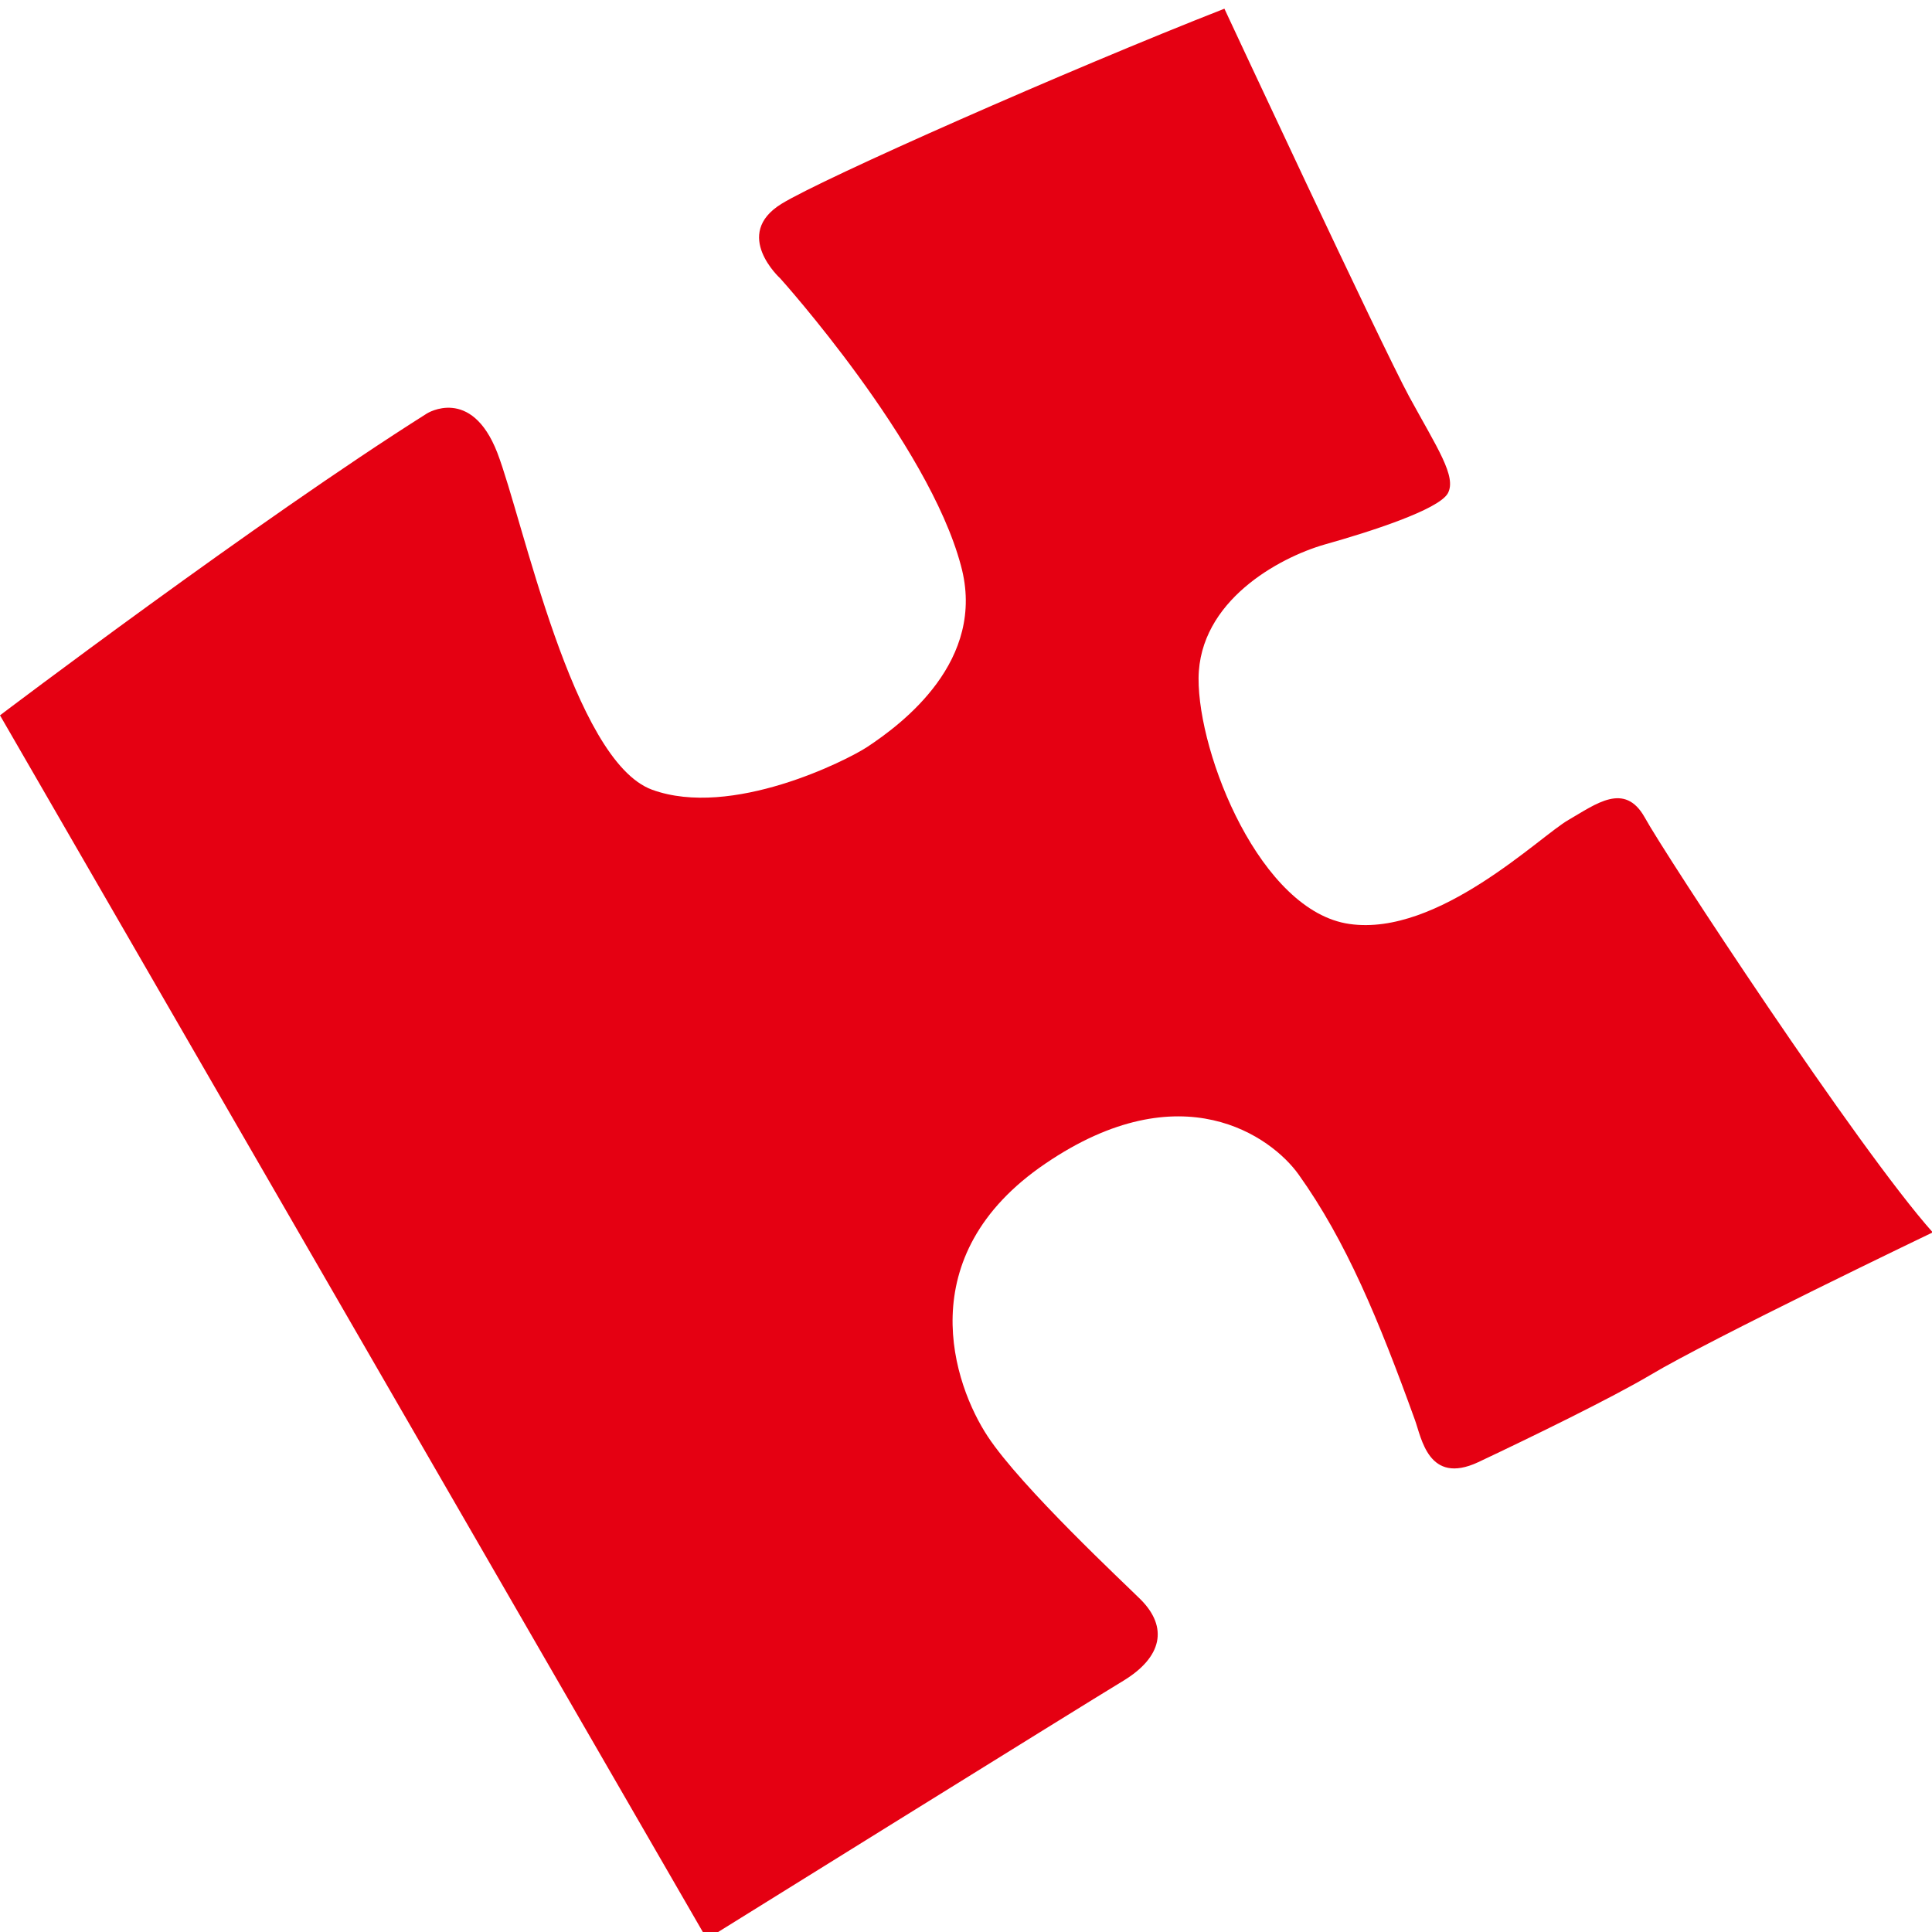
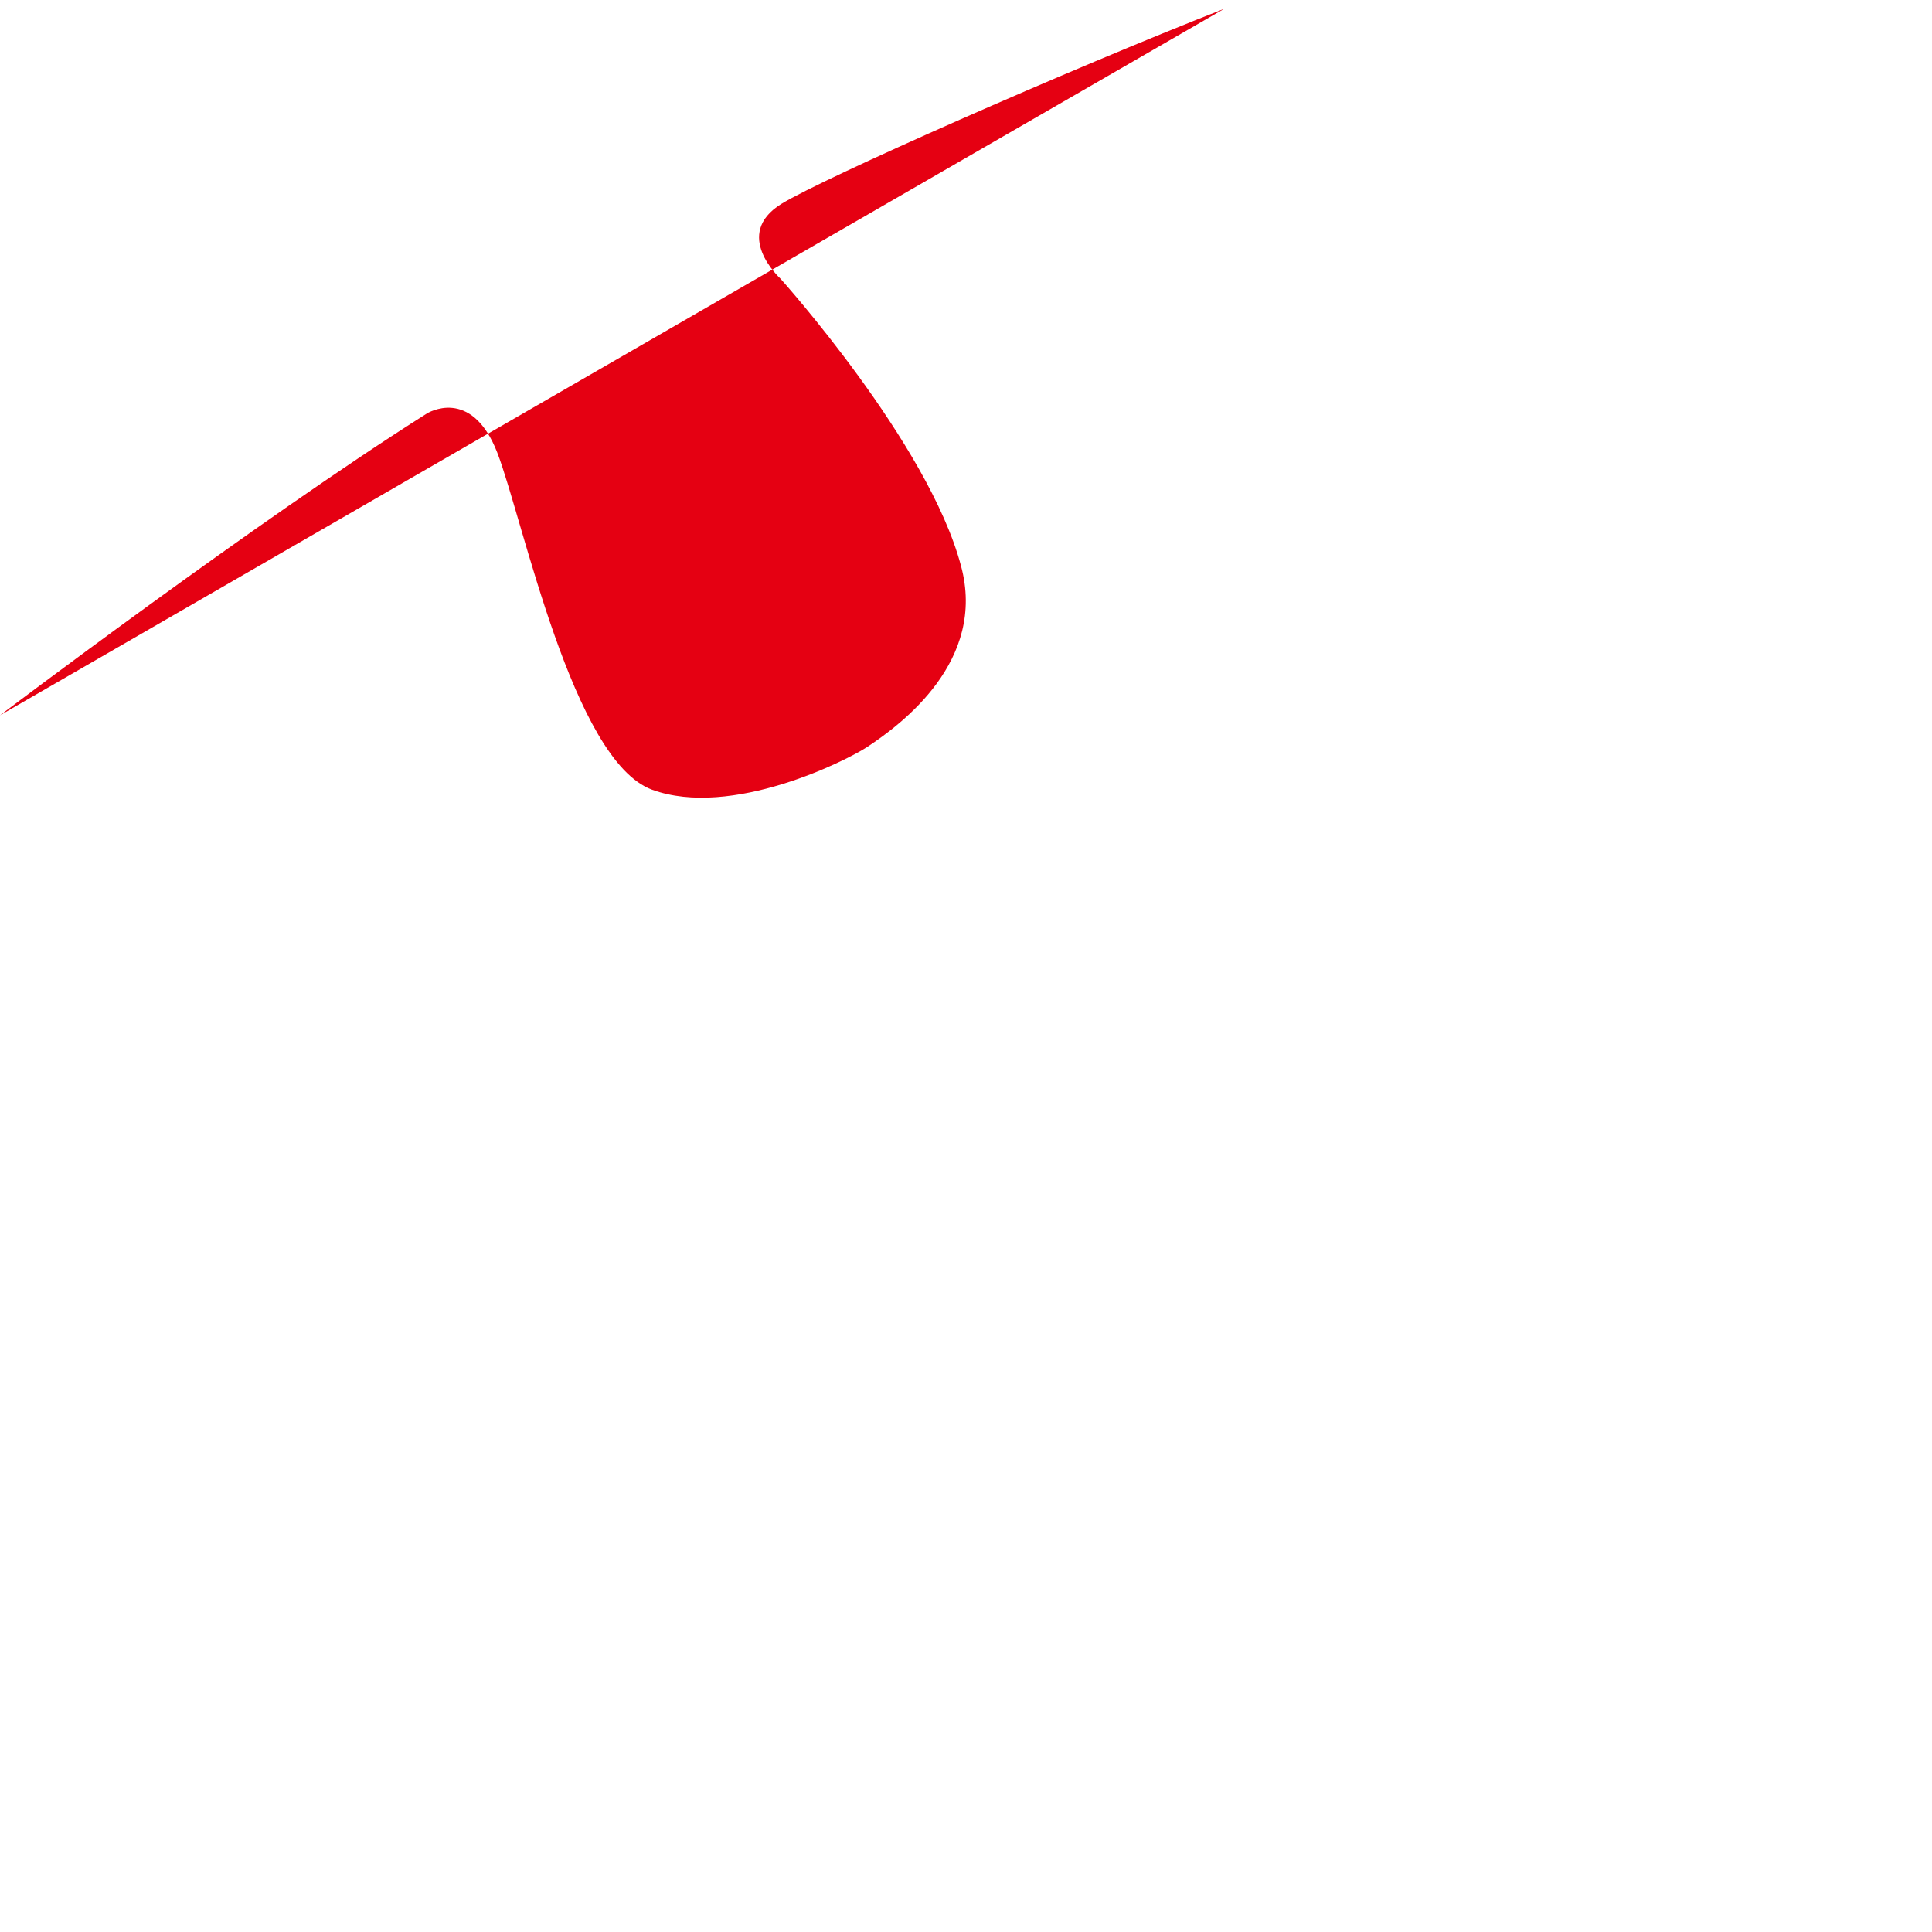
<svg xmlns="http://www.w3.org/2000/svg" viewBox="0 0 80 80">
-   <path d="M0 29.62s10.63-8.05 17.68-12.5c0 0 1.83-1.15 2.91 1.62 1.07 2.78 3.12 12.75 6.41 13.96 3.29 1.2 8.06-1.21 8.91-1.77 1.42-.94 4.96-3.56 3.88-7.51-1.35-5.08-7.48-11.89-7.48-11.89s-2.01-1.82.05-3.09C34.06 7.39 44.24 2.89 50.7.36c0 0 6.49 13.92 7.65 16.06 1.16 2.13 1.98 3.32 1.6 4.01-.39.68-3.22 1.59-5.11 2.12-1.9.55-5.18 2.34-5.21 5.53-.02 3.18 2.57 9.66 6.25 10.18 3.68.53 7.9-3.65 9.07-4.31 1.14-.66 2.32-1.58 3.15-.11.81 1.49 8.84 13.73 11.93 17.19 0 0-9.21 4.42-11.7 5.91-1.57.93-4.84 2.53-7.13 3.61-2.05.95-2.34-1.01-2.61-1.75-1.5-4.15-2.85-7.41-4.82-10.17-1.11-1.55-4.84-4.29-10.48-.45-5.66 3.84-3.79 9.18-2.39 11.3 1.39 2.11 5.7 6.12 6.35 6.77 1.11 1.13.89 2.36-.74 3.35-1.61.97-17.24 10.69-17.24 10.69L0 29.62z" fill-rule="evenodd" clip-rule="evenodd" fill="#e50012" />
+   <path d="M0 29.62s10.63-8.05 17.68-12.5c0 0 1.83-1.15 2.91 1.62 1.07 2.78 3.12 12.75 6.41 13.96 3.29 1.2 8.06-1.21 8.91-1.77 1.42-.94 4.96-3.56 3.88-7.51-1.35-5.08-7.48-11.89-7.48-11.89s-2.01-1.82.05-3.09C34.06 7.39 44.24 2.89 50.7.36L0 29.62z" fill-rule="evenodd" clip-rule="evenodd" fill="#e50012" />
</svg>